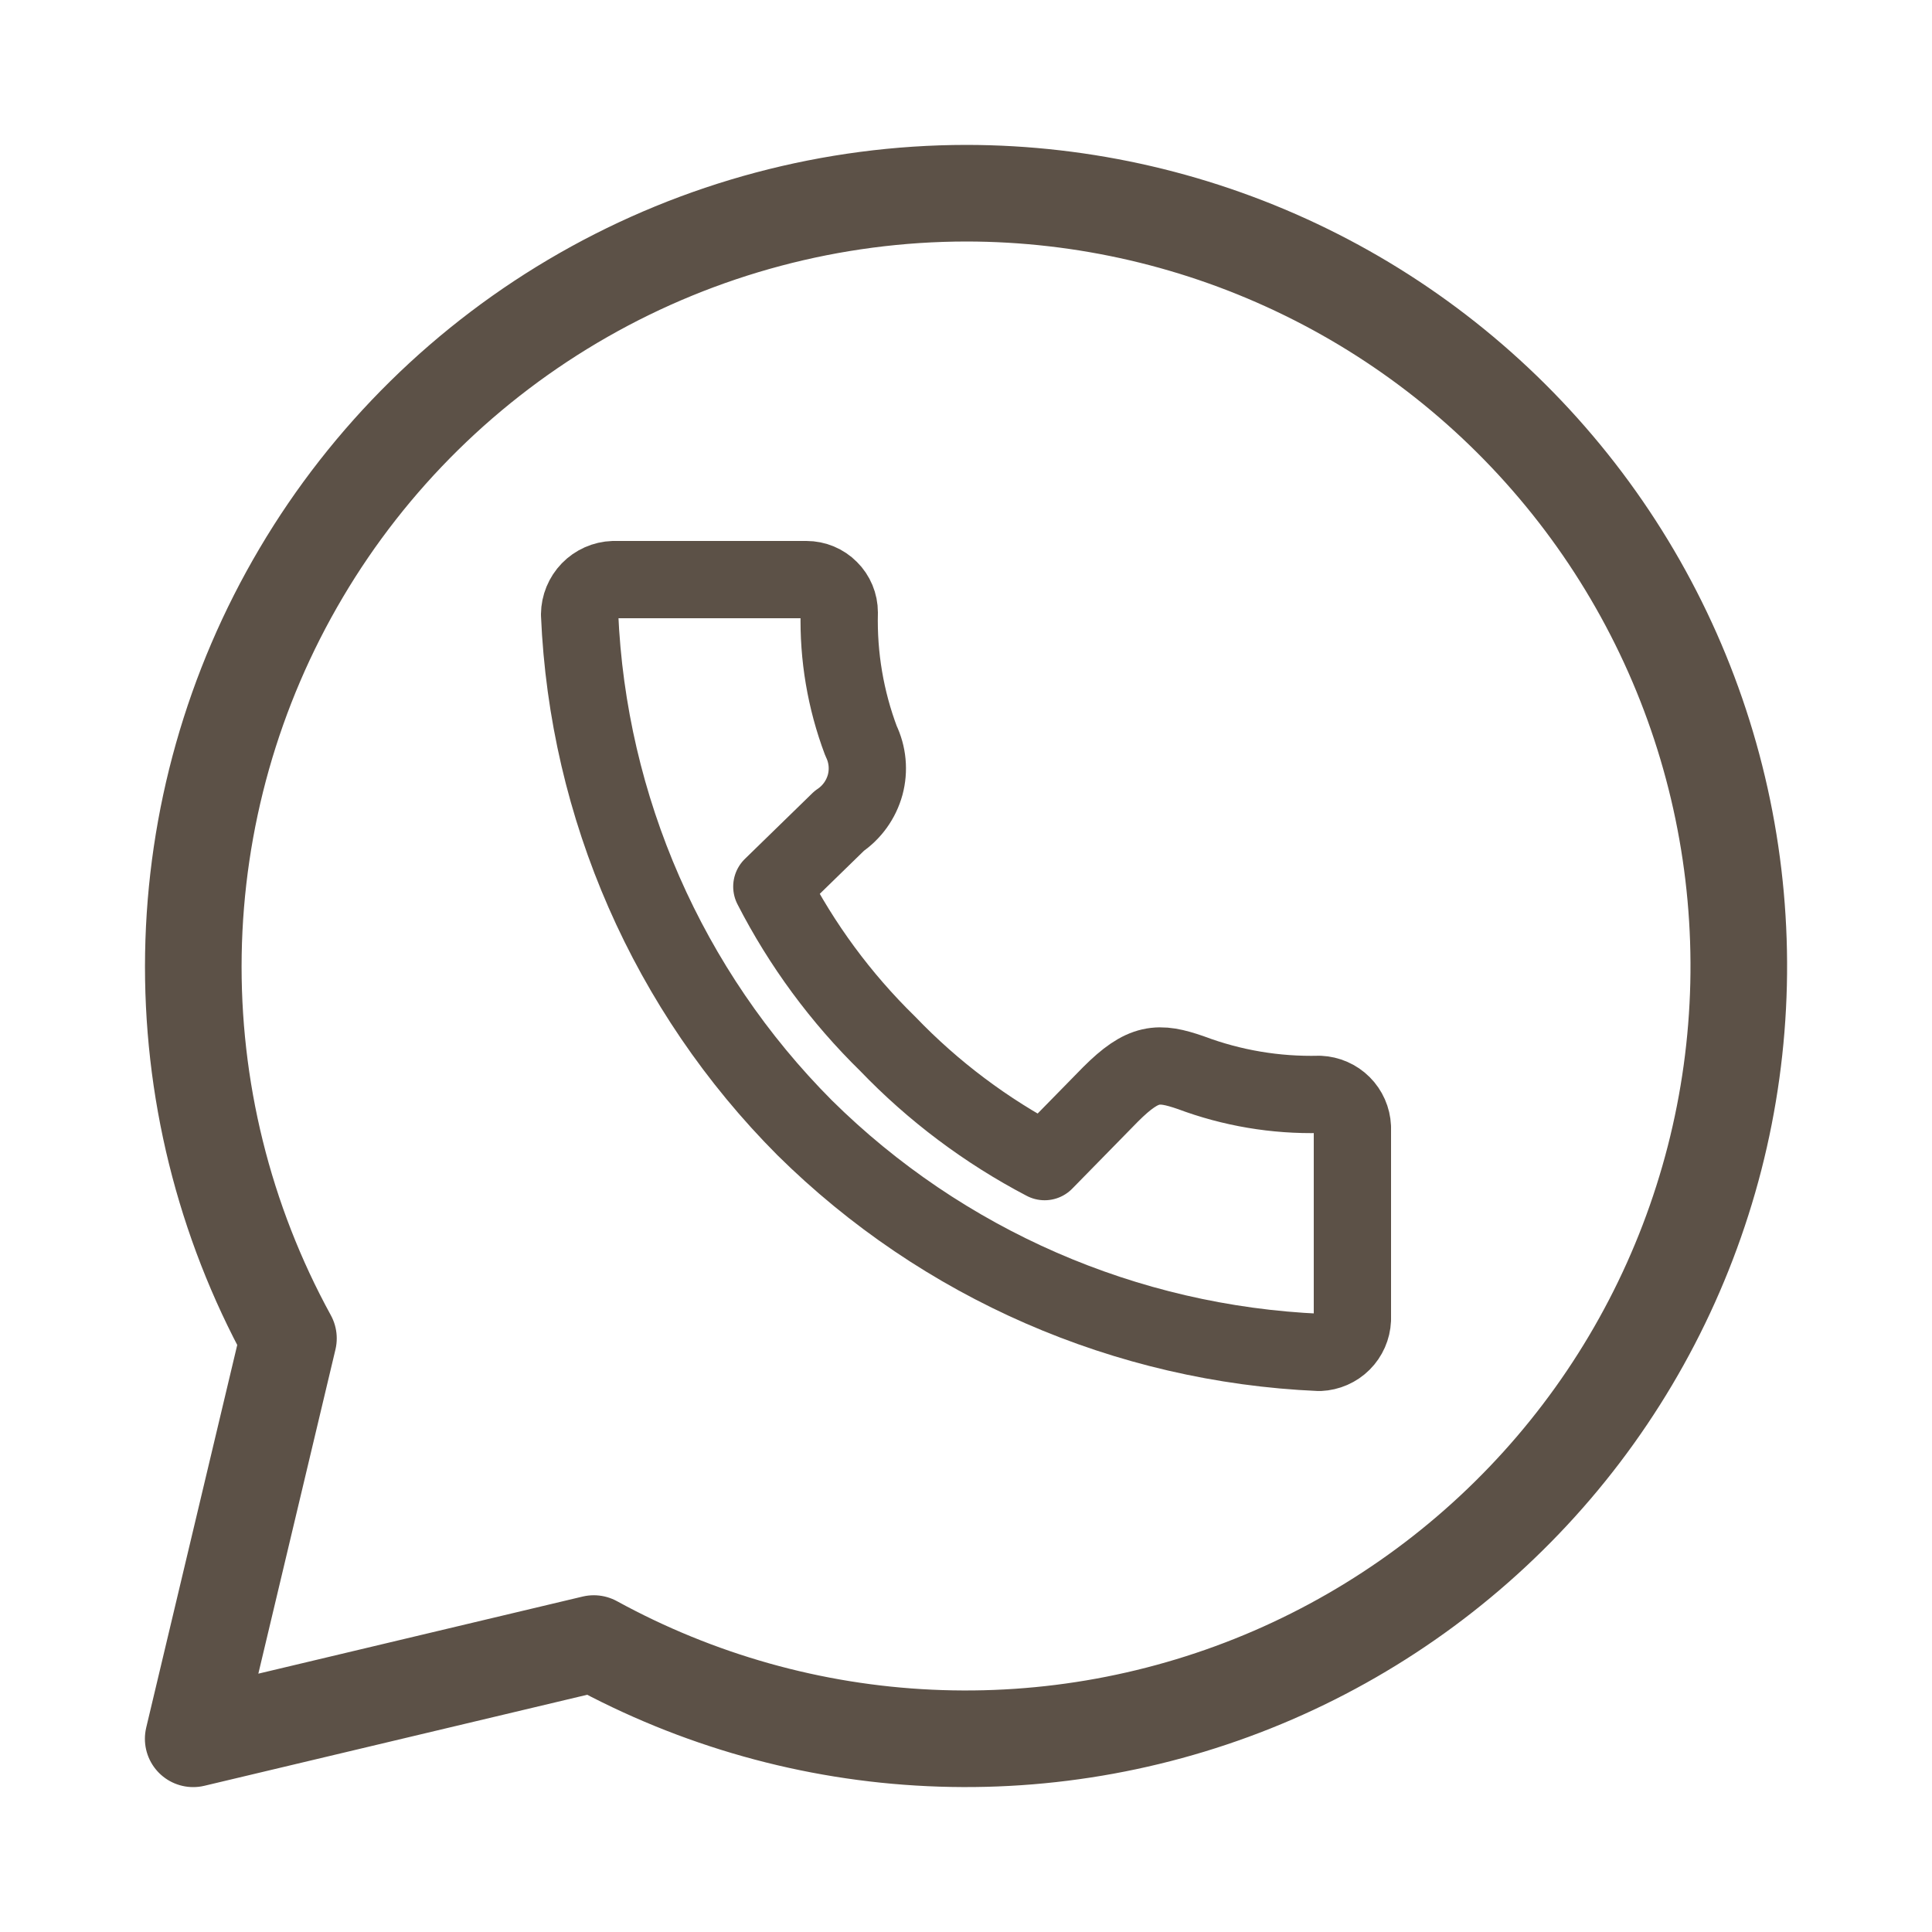
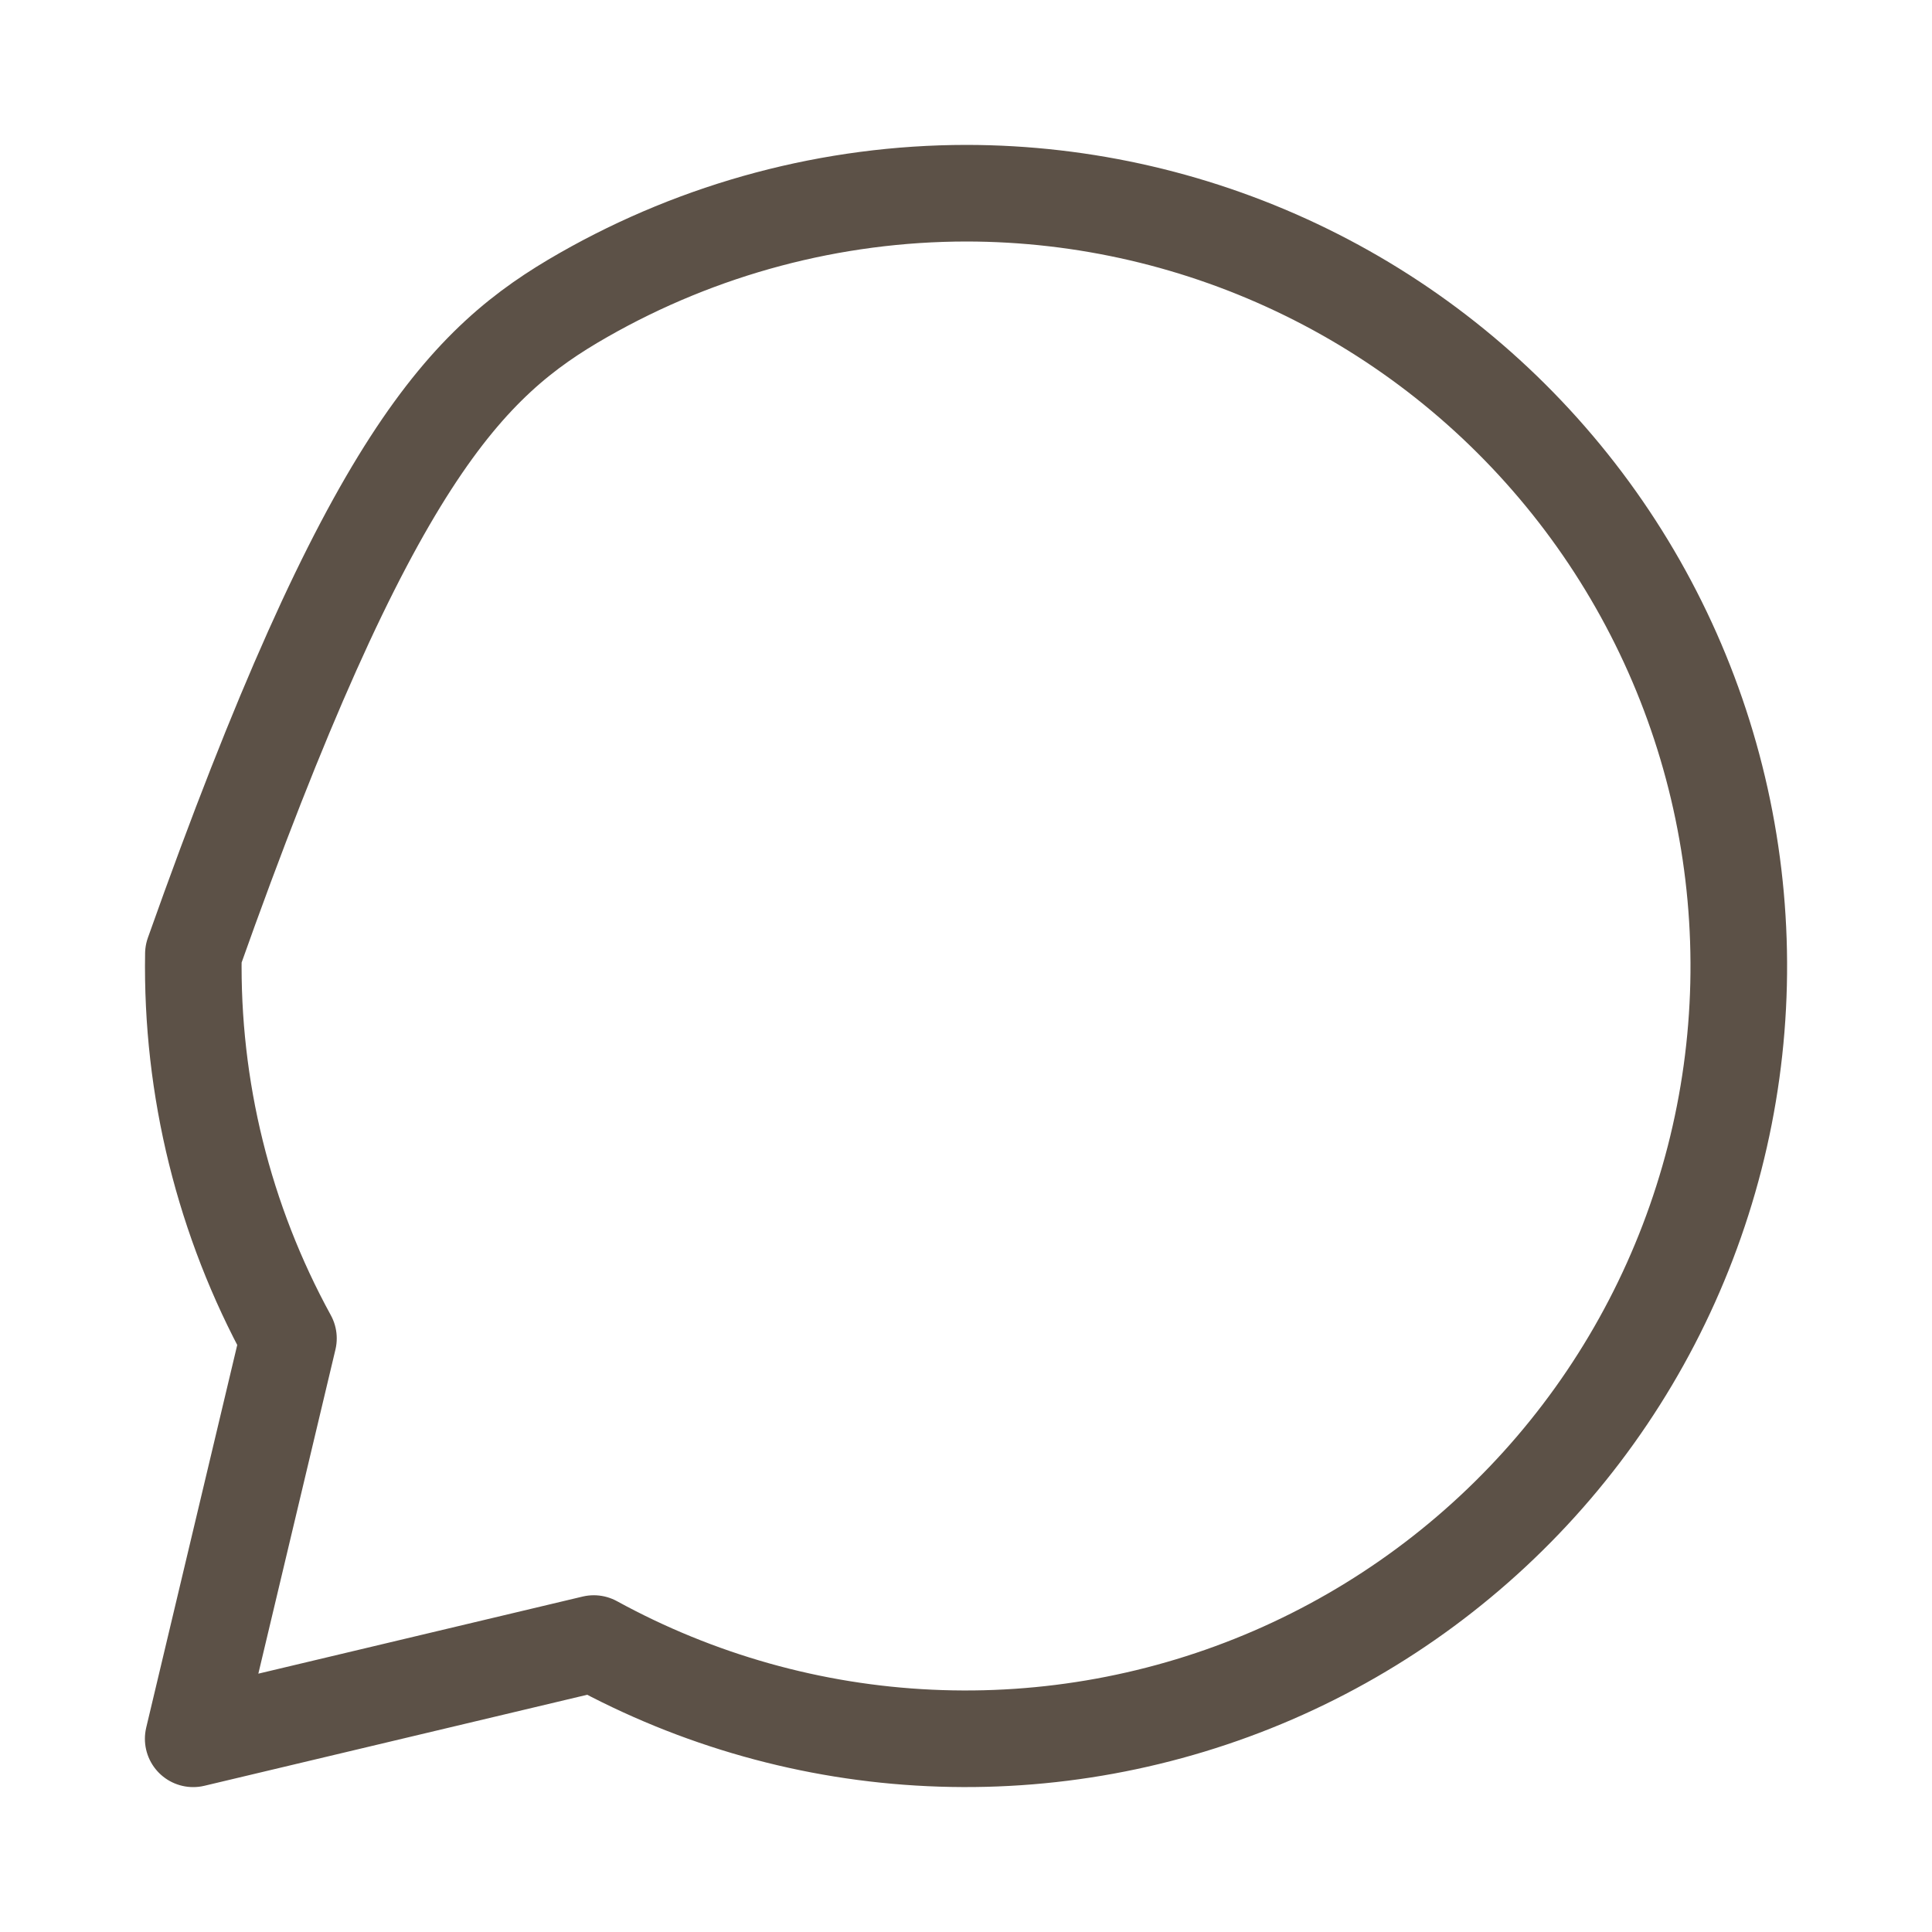
<svg xmlns="http://www.w3.org/2000/svg" width="20" height="20" viewBox="0 0 20 20" fill="none">
-   <path d="M6.04 3.054C7.247 2.365 8.613 2.001 10.004 2C11.224 2.001 12.427 2.281 13.522 2.818C14.618 3.355 15.575 4.136 16.323 5.1C17.07 6.063 17.587 7.185 17.834 8.379C18.081 9.574 18.052 10.808 17.749 11.989C17.445 13.171 16.876 14.267 16.084 15.194C15.291 16.122 14.298 16.856 13.178 17.341C12.059 17.825 10.844 18.048 9.625 17.991C8.406 17.935 7.217 17.6 6.147 17.014L2 18L2.986 13.855C2.318 12.636 1.979 11.265 2.002 9.875C2.025 8.486 2.41 7.126 3.118 5.93C3.825 4.734 4.833 3.743 6.04 3.054Z" stroke="#5C5147" stroke-linecap="round" stroke-linejoin="round" />
-   <path d="M6.351 6H8.348C8.438 6 8.525 6.036 8.588 6.1C8.652 6.163 8.688 6.25 8.688 6.34C8.677 6.793 8.753 7.244 8.913 7.669C8.982 7.811 8.997 7.973 8.956 8.125C8.914 8.277 8.819 8.41 8.688 8.498L7.99 9.178C8.299 9.781 8.704 10.331 9.189 10.805C9.661 11.297 10.21 11.709 10.814 12.025L11.496 11.329C11.836 10.989 11.993 10.989 12.327 11.104C12.753 11.264 13.205 11.34 13.659 11.329C13.748 11.333 13.833 11.37 13.896 11.433C13.959 11.496 13.996 11.58 14 11.669V13.66C13.996 13.749 13.959 13.833 13.896 13.896C13.833 13.959 13.748 13.996 13.659 14C11.655 13.913 9.755 13.084 8.33 11.675C6.916 10.256 6.085 8.36 6 6.36C6.001 6.267 6.038 6.177 6.103 6.11C6.168 6.043 6.257 6.003 6.351 6Z" stroke="#5C5147" stroke-width="0.8" stroke-linecap="round" stroke-linejoin="round" />
+   <path d="M6.04 3.054C7.247 2.365 8.613 2.001 10.004 2C11.224 2.001 12.427 2.281 13.522 2.818C14.618 3.355 15.575 4.136 16.323 5.1C17.07 6.063 17.587 7.185 17.834 8.379C18.081 9.574 18.052 10.808 17.749 11.989C17.445 13.171 16.876 14.267 16.084 15.194C15.291 16.122 14.298 16.856 13.178 17.341C12.059 17.825 10.844 18.048 9.625 17.991C8.406 17.935 7.217 17.6 6.147 17.014L2 18L2.986 13.855C2.318 12.636 1.979 11.265 2.002 9.875C3.825 4.734 4.833 3.743 6.04 3.054Z" stroke="#5C5147" stroke-linecap="round" stroke-linejoin="round" />
</svg>